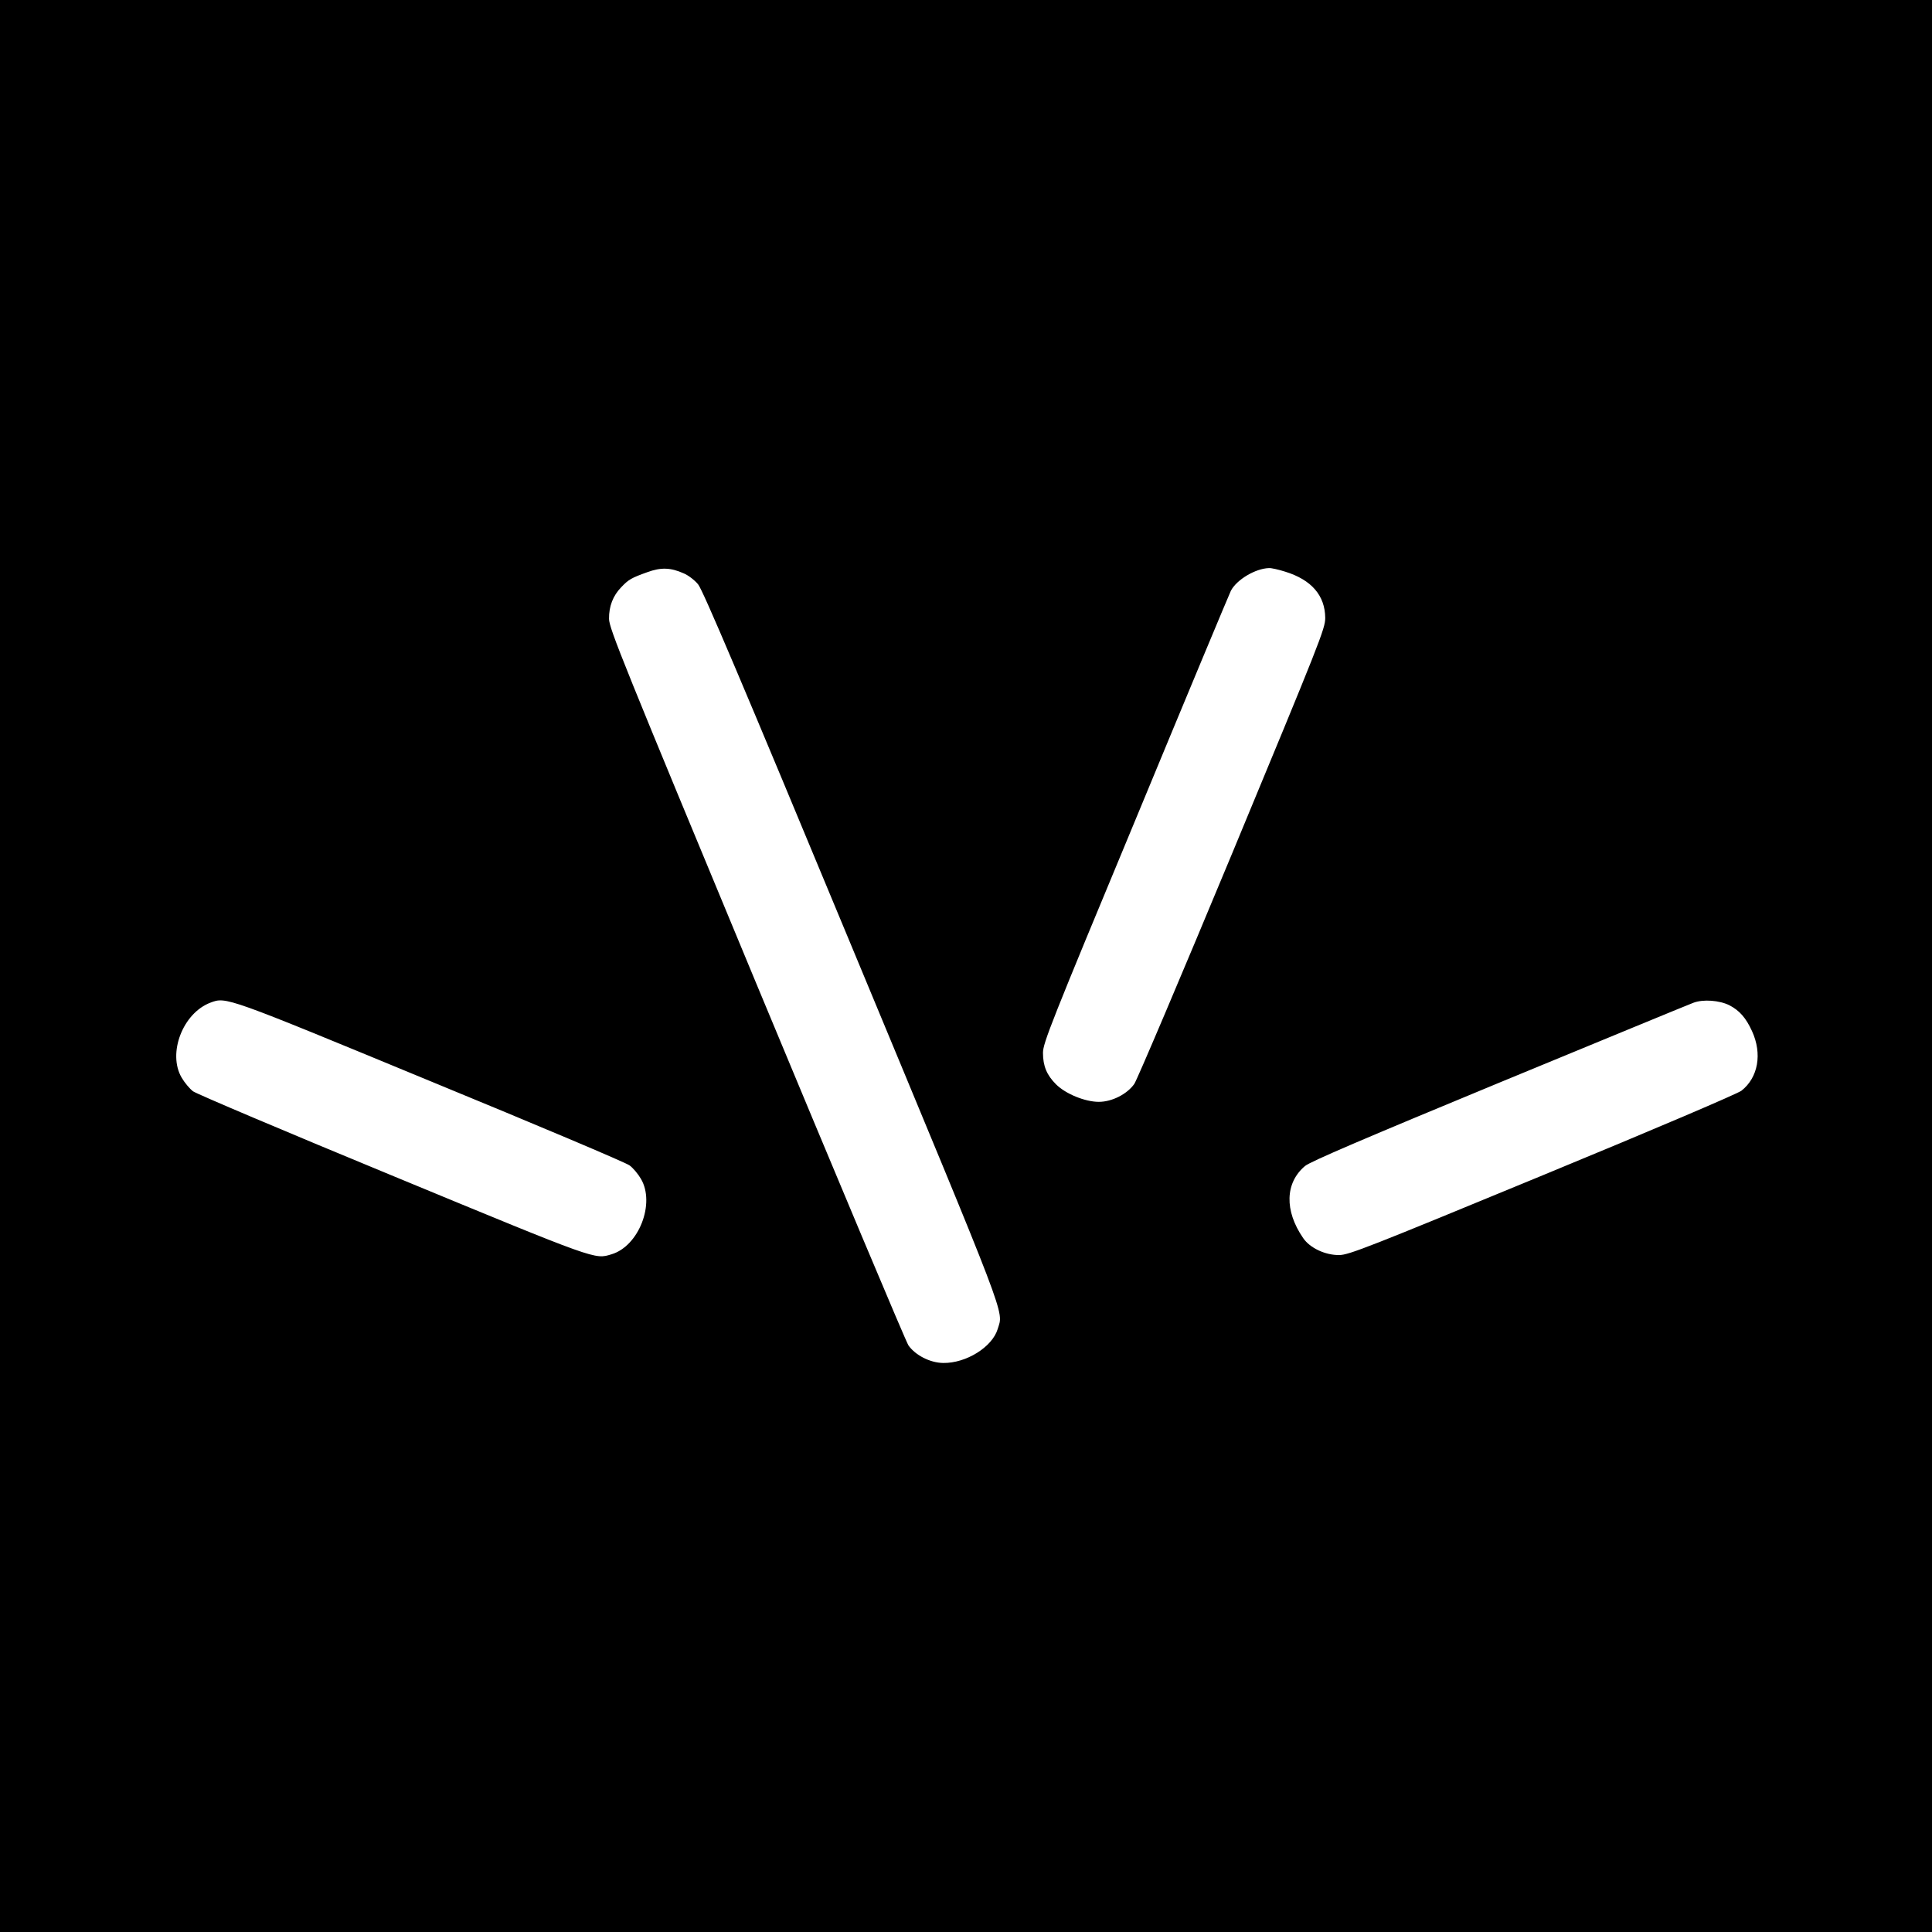
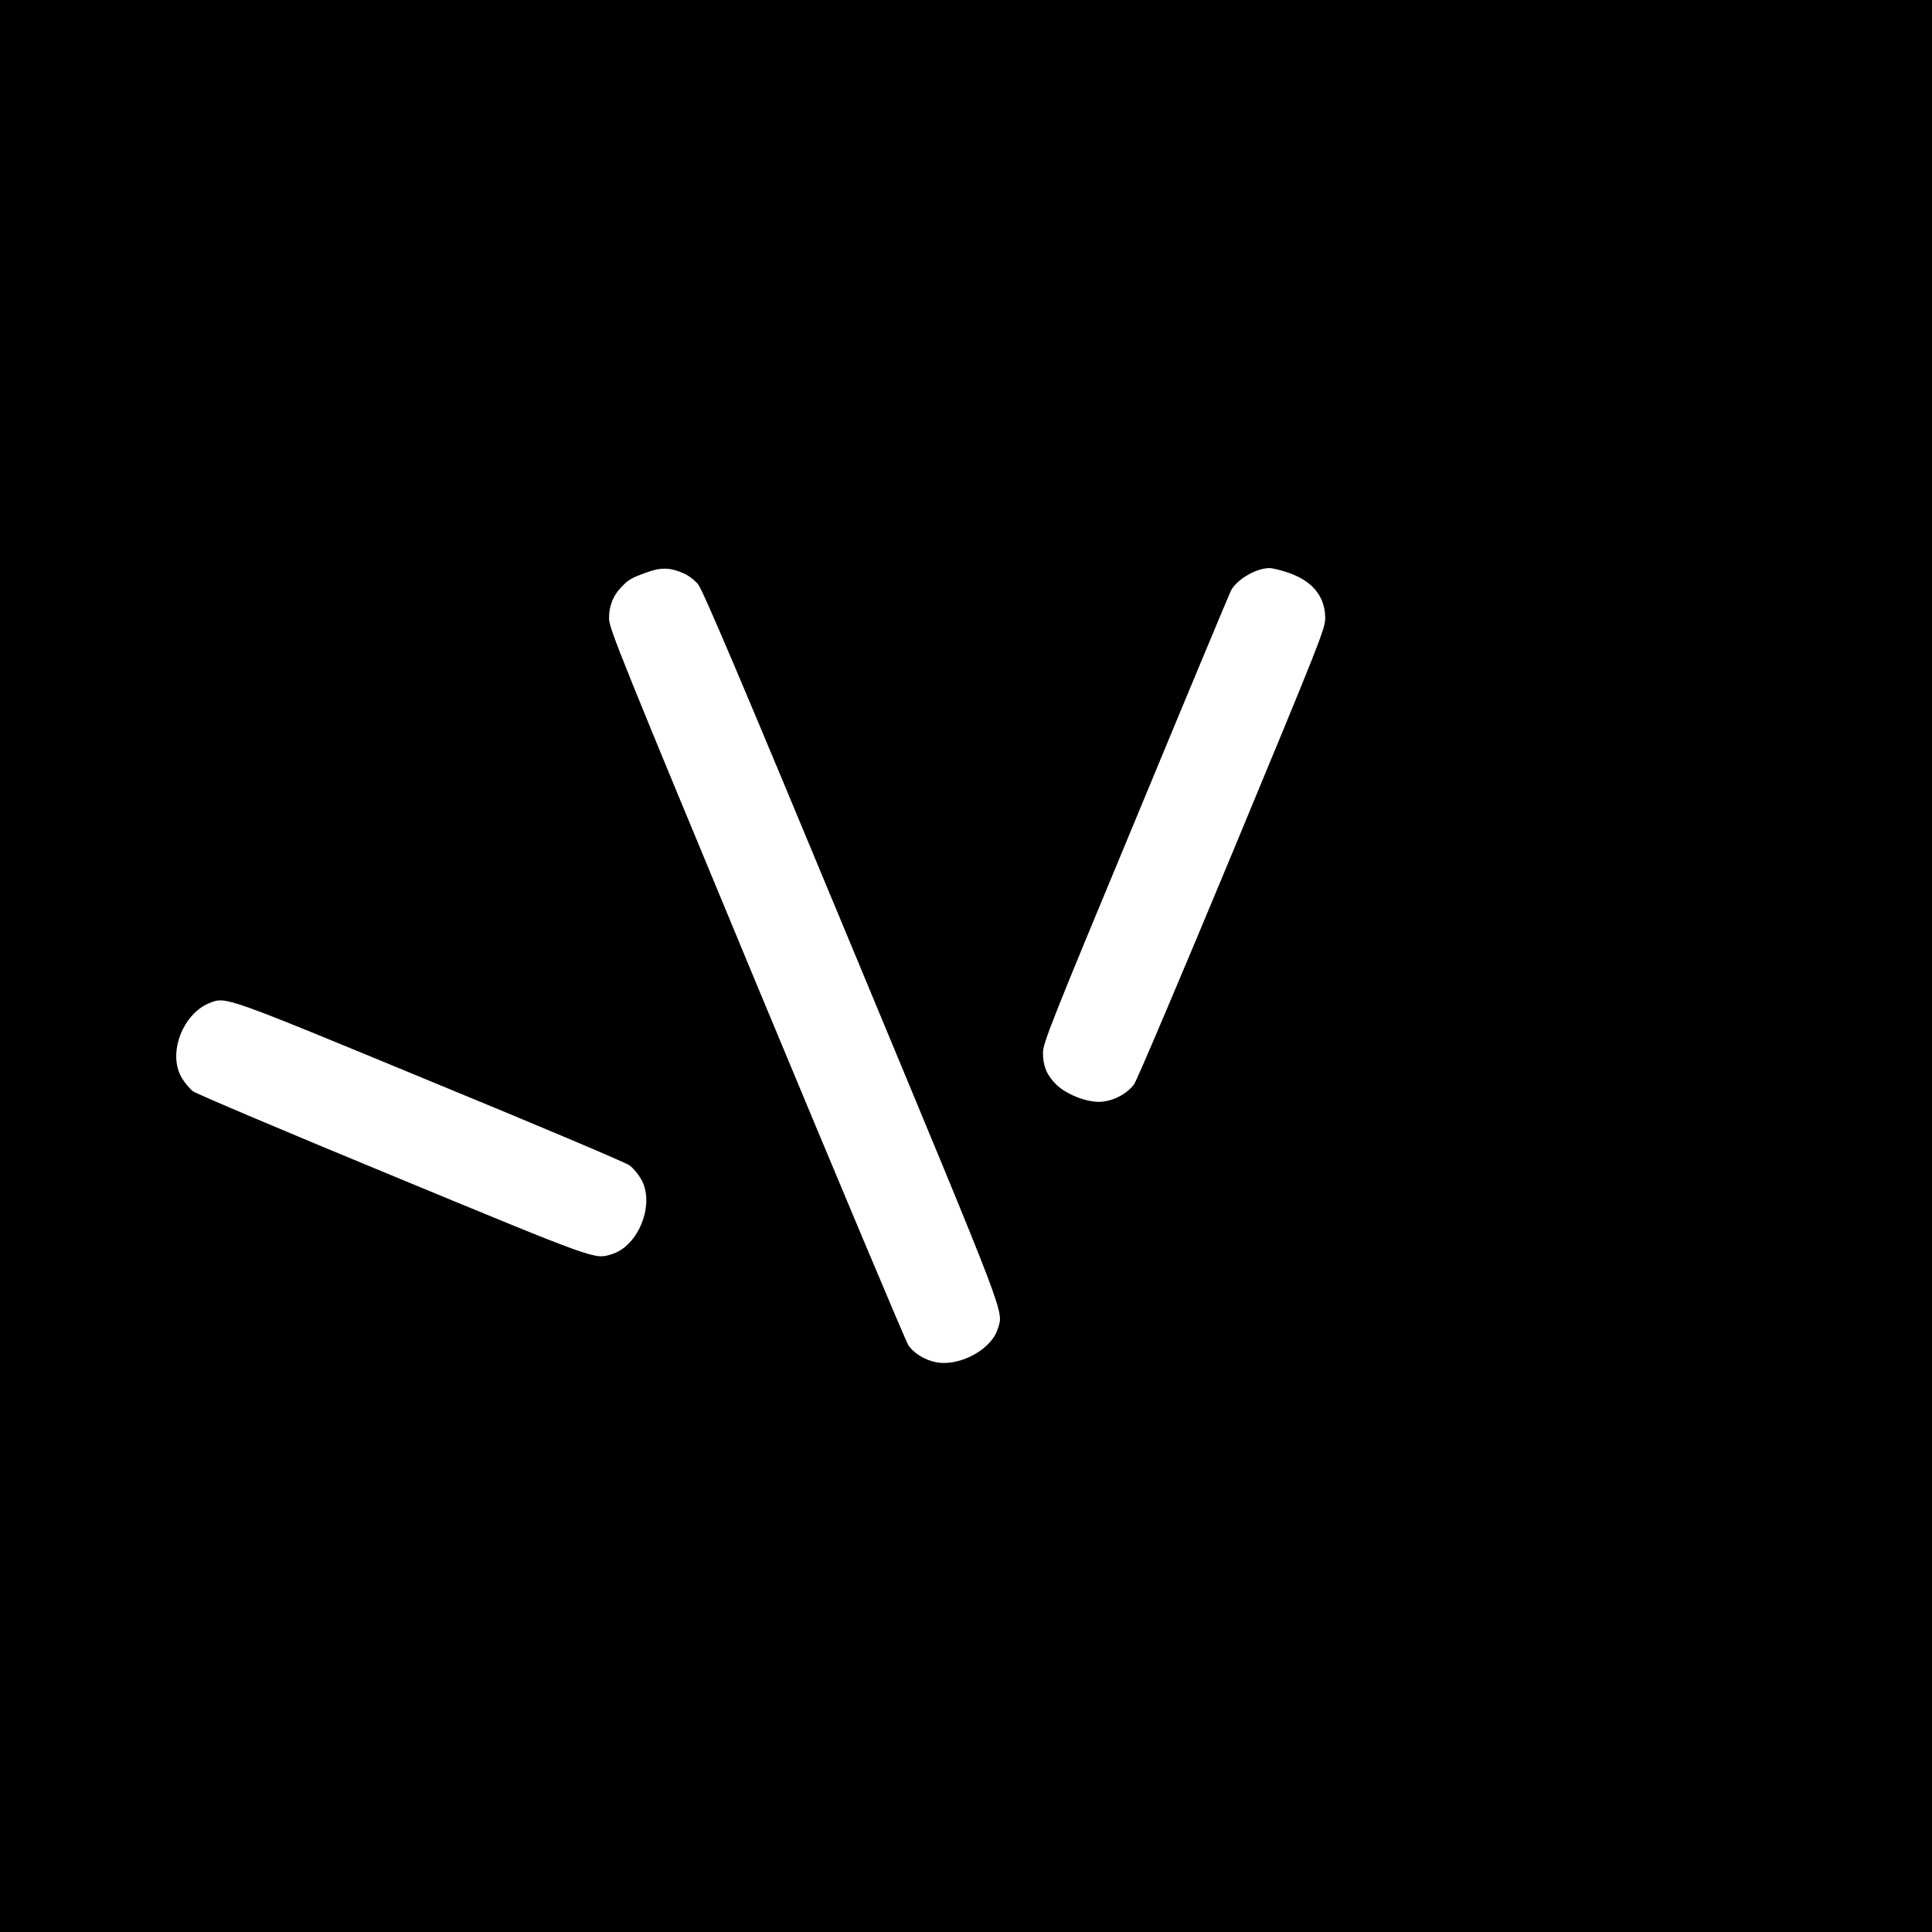
<svg xmlns="http://www.w3.org/2000/svg" version="1.0" width="1024pt" height="1024pt" viewBox="0 0 1024 1024" preserveAspectRatio="xMidYMid meet">
  <g transform="translate(0,1024) scale(0.1,-0.1)" fill="#000000" stroke="none">
-     <path d="M0 5120 l0 -5120 5120 0 5120 0 0 5120 0 5120 -5120 0 -5120 0 0 -5120z m3624 2081 c24 -10 58 -36 76 -58 25 -30 226 -503 816 -1924 842 -2026 802 -1921 772 -2023 -29 -96 -168 -182 -289 -180 -70 1 -147 41 -184 93 -14 21 -376 883 -806 1917 -704 1695 -781 1884 -781 1934 -1 66 21 123 65 168 38 40 53 49 137 79 73 27 125 25 194 -6z m3188 9 c139 -43 211 -126 212 -245 0 -57 -27 -124 -492 -1245 -271 -652 -505 -1203 -520 -1225 -38 -54 -118 -95 -188 -95 -73 0 -176 42 -227 93 -49 49 -69 97 -69 167 0 51 43 160 491 1237 269 650 497 1196 505 1212 31 59 130 118 202 120 12 1 51 -8 86 -19z m-4532 -2700 c564 -232 1040 -433 1057 -447 18 -13 45 -45 60 -71 77 -130 -11 -357 -156 -400 -90 -27 -67 -36 -1155 414 -567 234 -1046 437 -1063 450 -18 14 -45 46 -60 72 -76 129 6 343 153 398 83 31 78 33 1164 -416z m6886 402 c54 -28 88 -67 120 -137 55 -120 33 -246 -56 -316 -21 -16 -451 -200 -1055 -449 -918 -379 -1026 -422 -1077 -422 -73 -1 -155 37 -191 90 -100 145 -96 293 10 382 27 23 322 149 1028 441 545 225 1008 416 1030 424 52 20 139 13 191 -13z" />
+     <path d="M0 5120 l0 -5120 5120 0 5120 0 0 5120 0 5120 -5120 0 -5120 0 0 -5120z m3624 2081 c24 -10 58 -36 76 -58 25 -30 226 -503 816 -1924 842 -2026 802 -1921 772 -2023 -29 -96 -168 -182 -289 -180 -70 1 -147 41 -184 93 -14 21 -376 883 -806 1917 -704 1695 -781 1884 -781 1934 -1 66 21 123 65 168 38 40 53 49 137 79 73 27 125 25 194 -6z m3188 9 c139 -43 211 -126 212 -245 0 -57 -27 -124 -492 -1245 -271 -652 -505 -1203 -520 -1225 -38 -54 -118 -95 -188 -95 -73 0 -176 42 -227 93 -49 49 -69 97 -69 167 0 51 43 160 491 1237 269 650 497 1196 505 1212 31 59 130 118 202 120 12 1 51 -8 86 -19z m-4532 -2700 c564 -232 1040 -433 1057 -447 18 -13 45 -45 60 -71 77 -130 -11 -357 -156 -400 -90 -27 -67 -36 -1155 414 -567 234 -1046 437 -1063 450 -18 14 -45 46 -60 72 -76 129 6 343 153 398 83 31 78 33 1164 -416z m6886 402 z" />
  </g>
</svg>